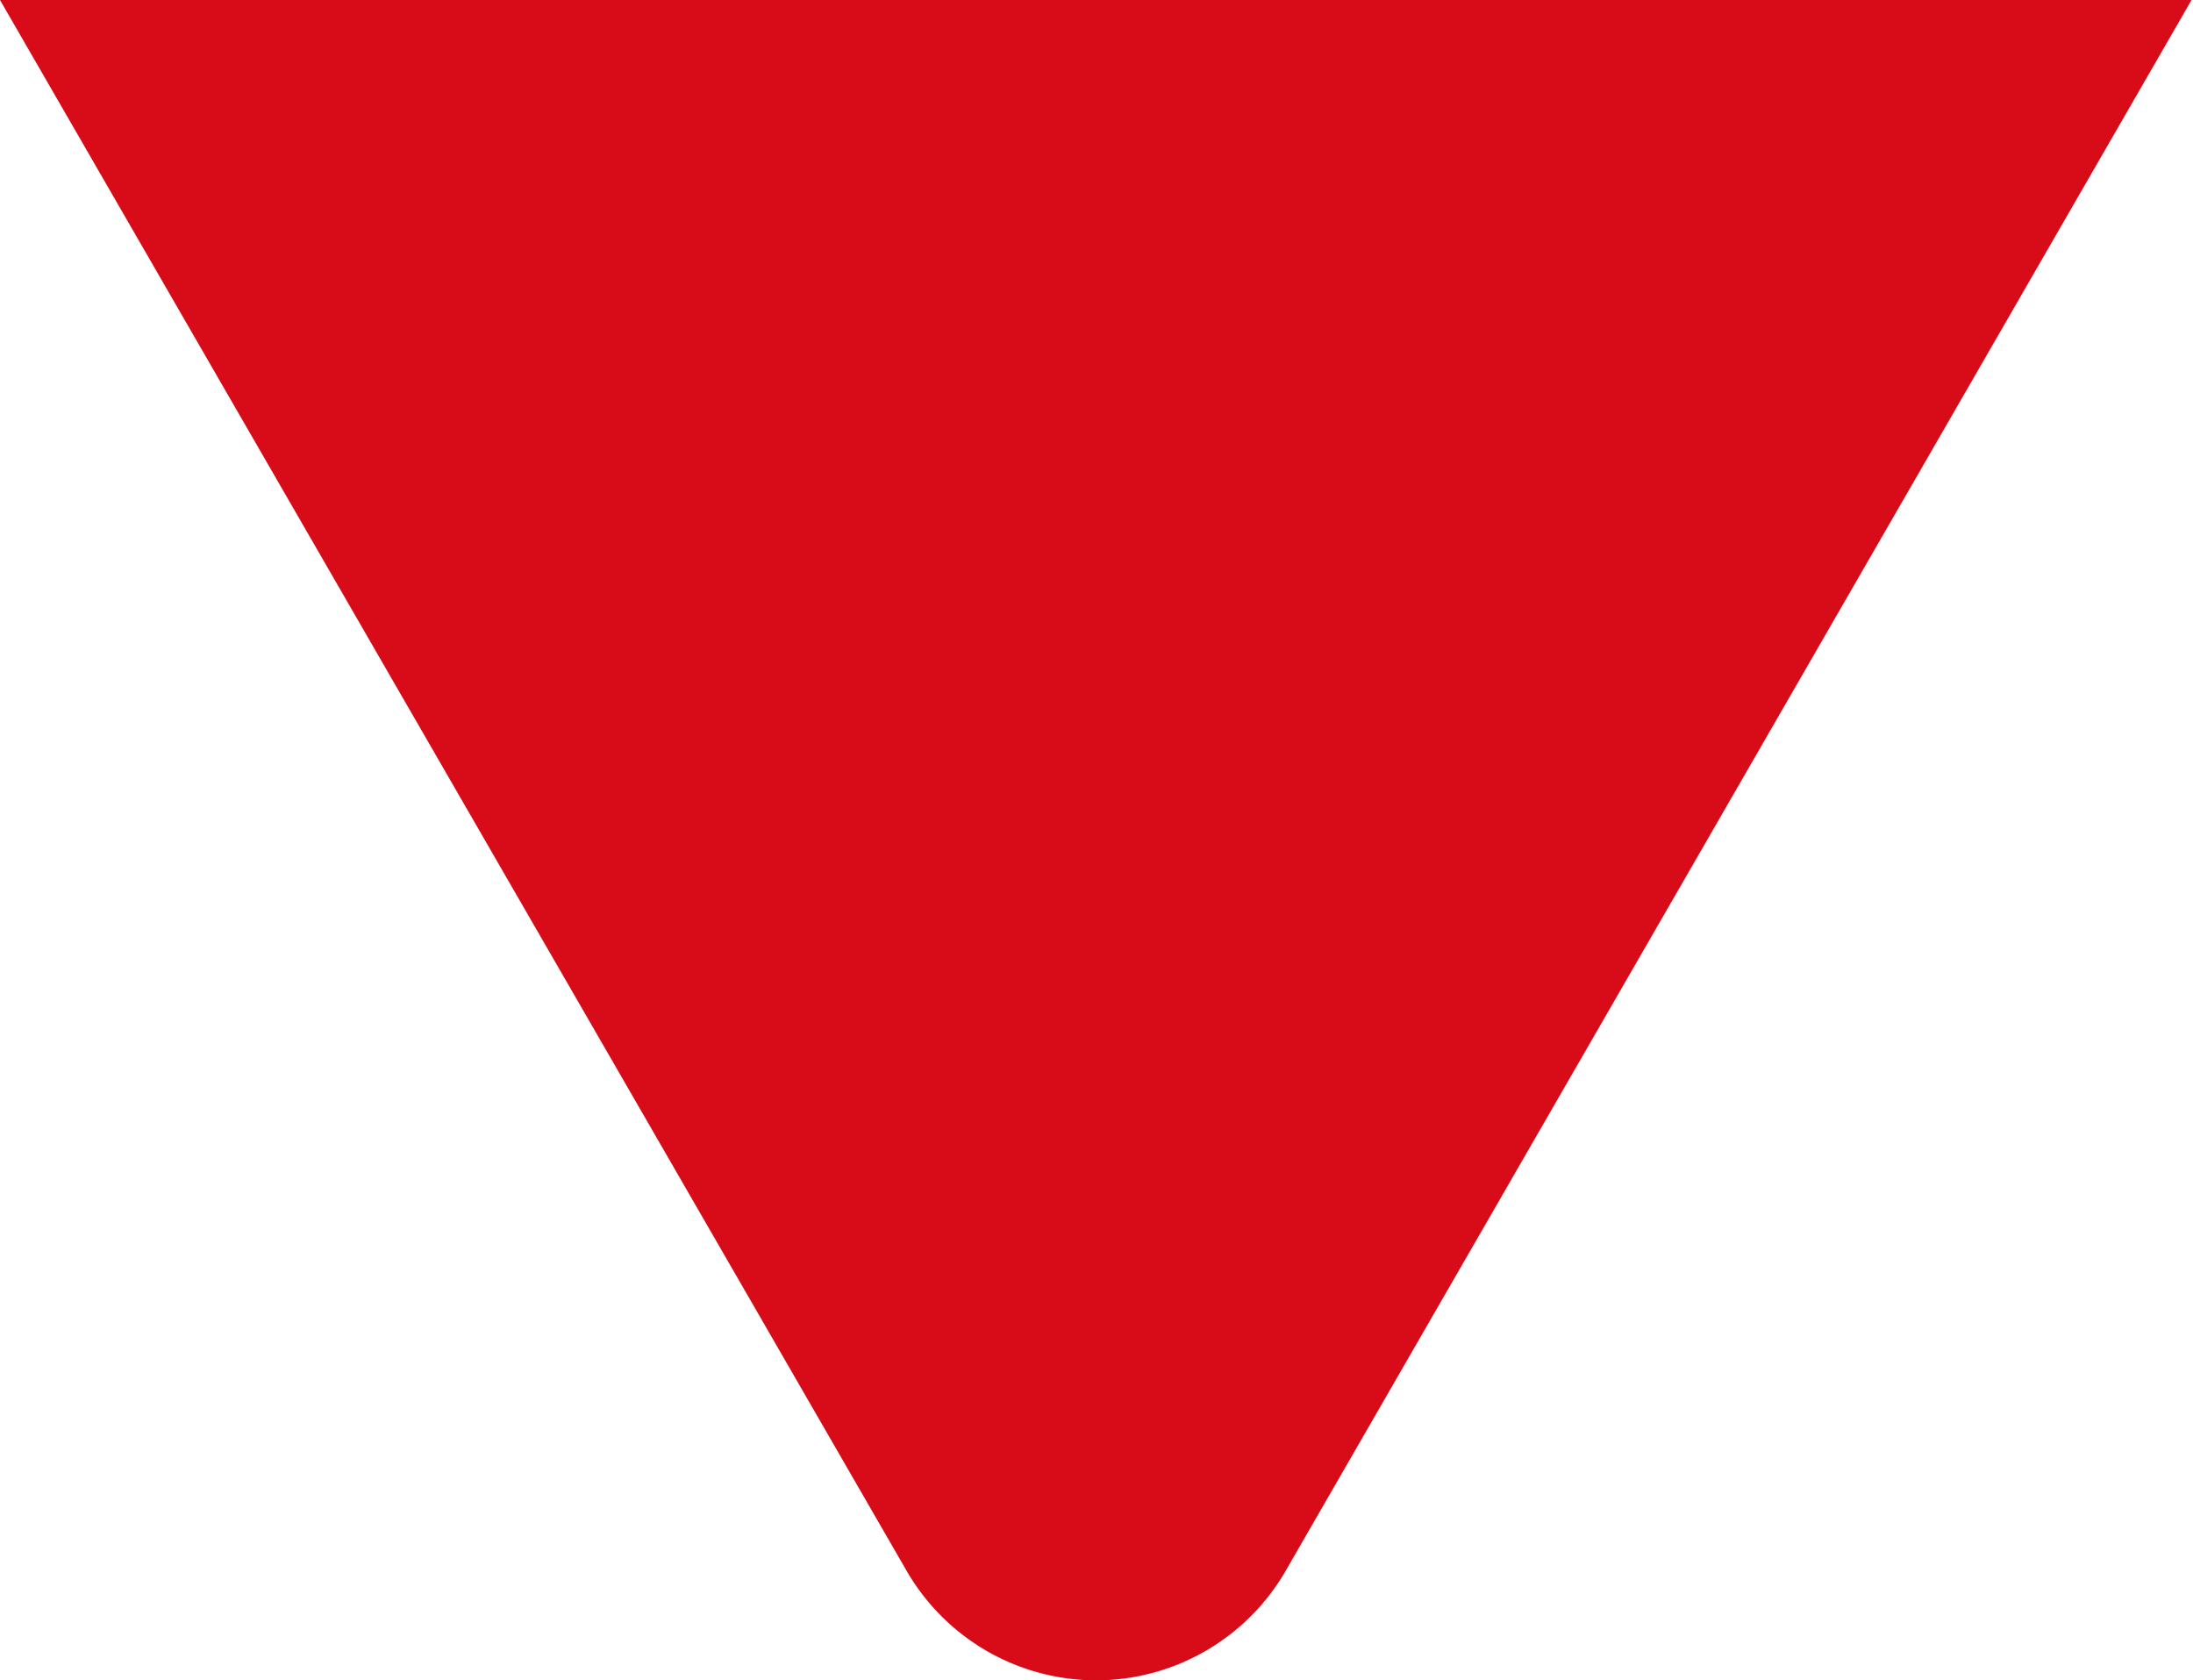
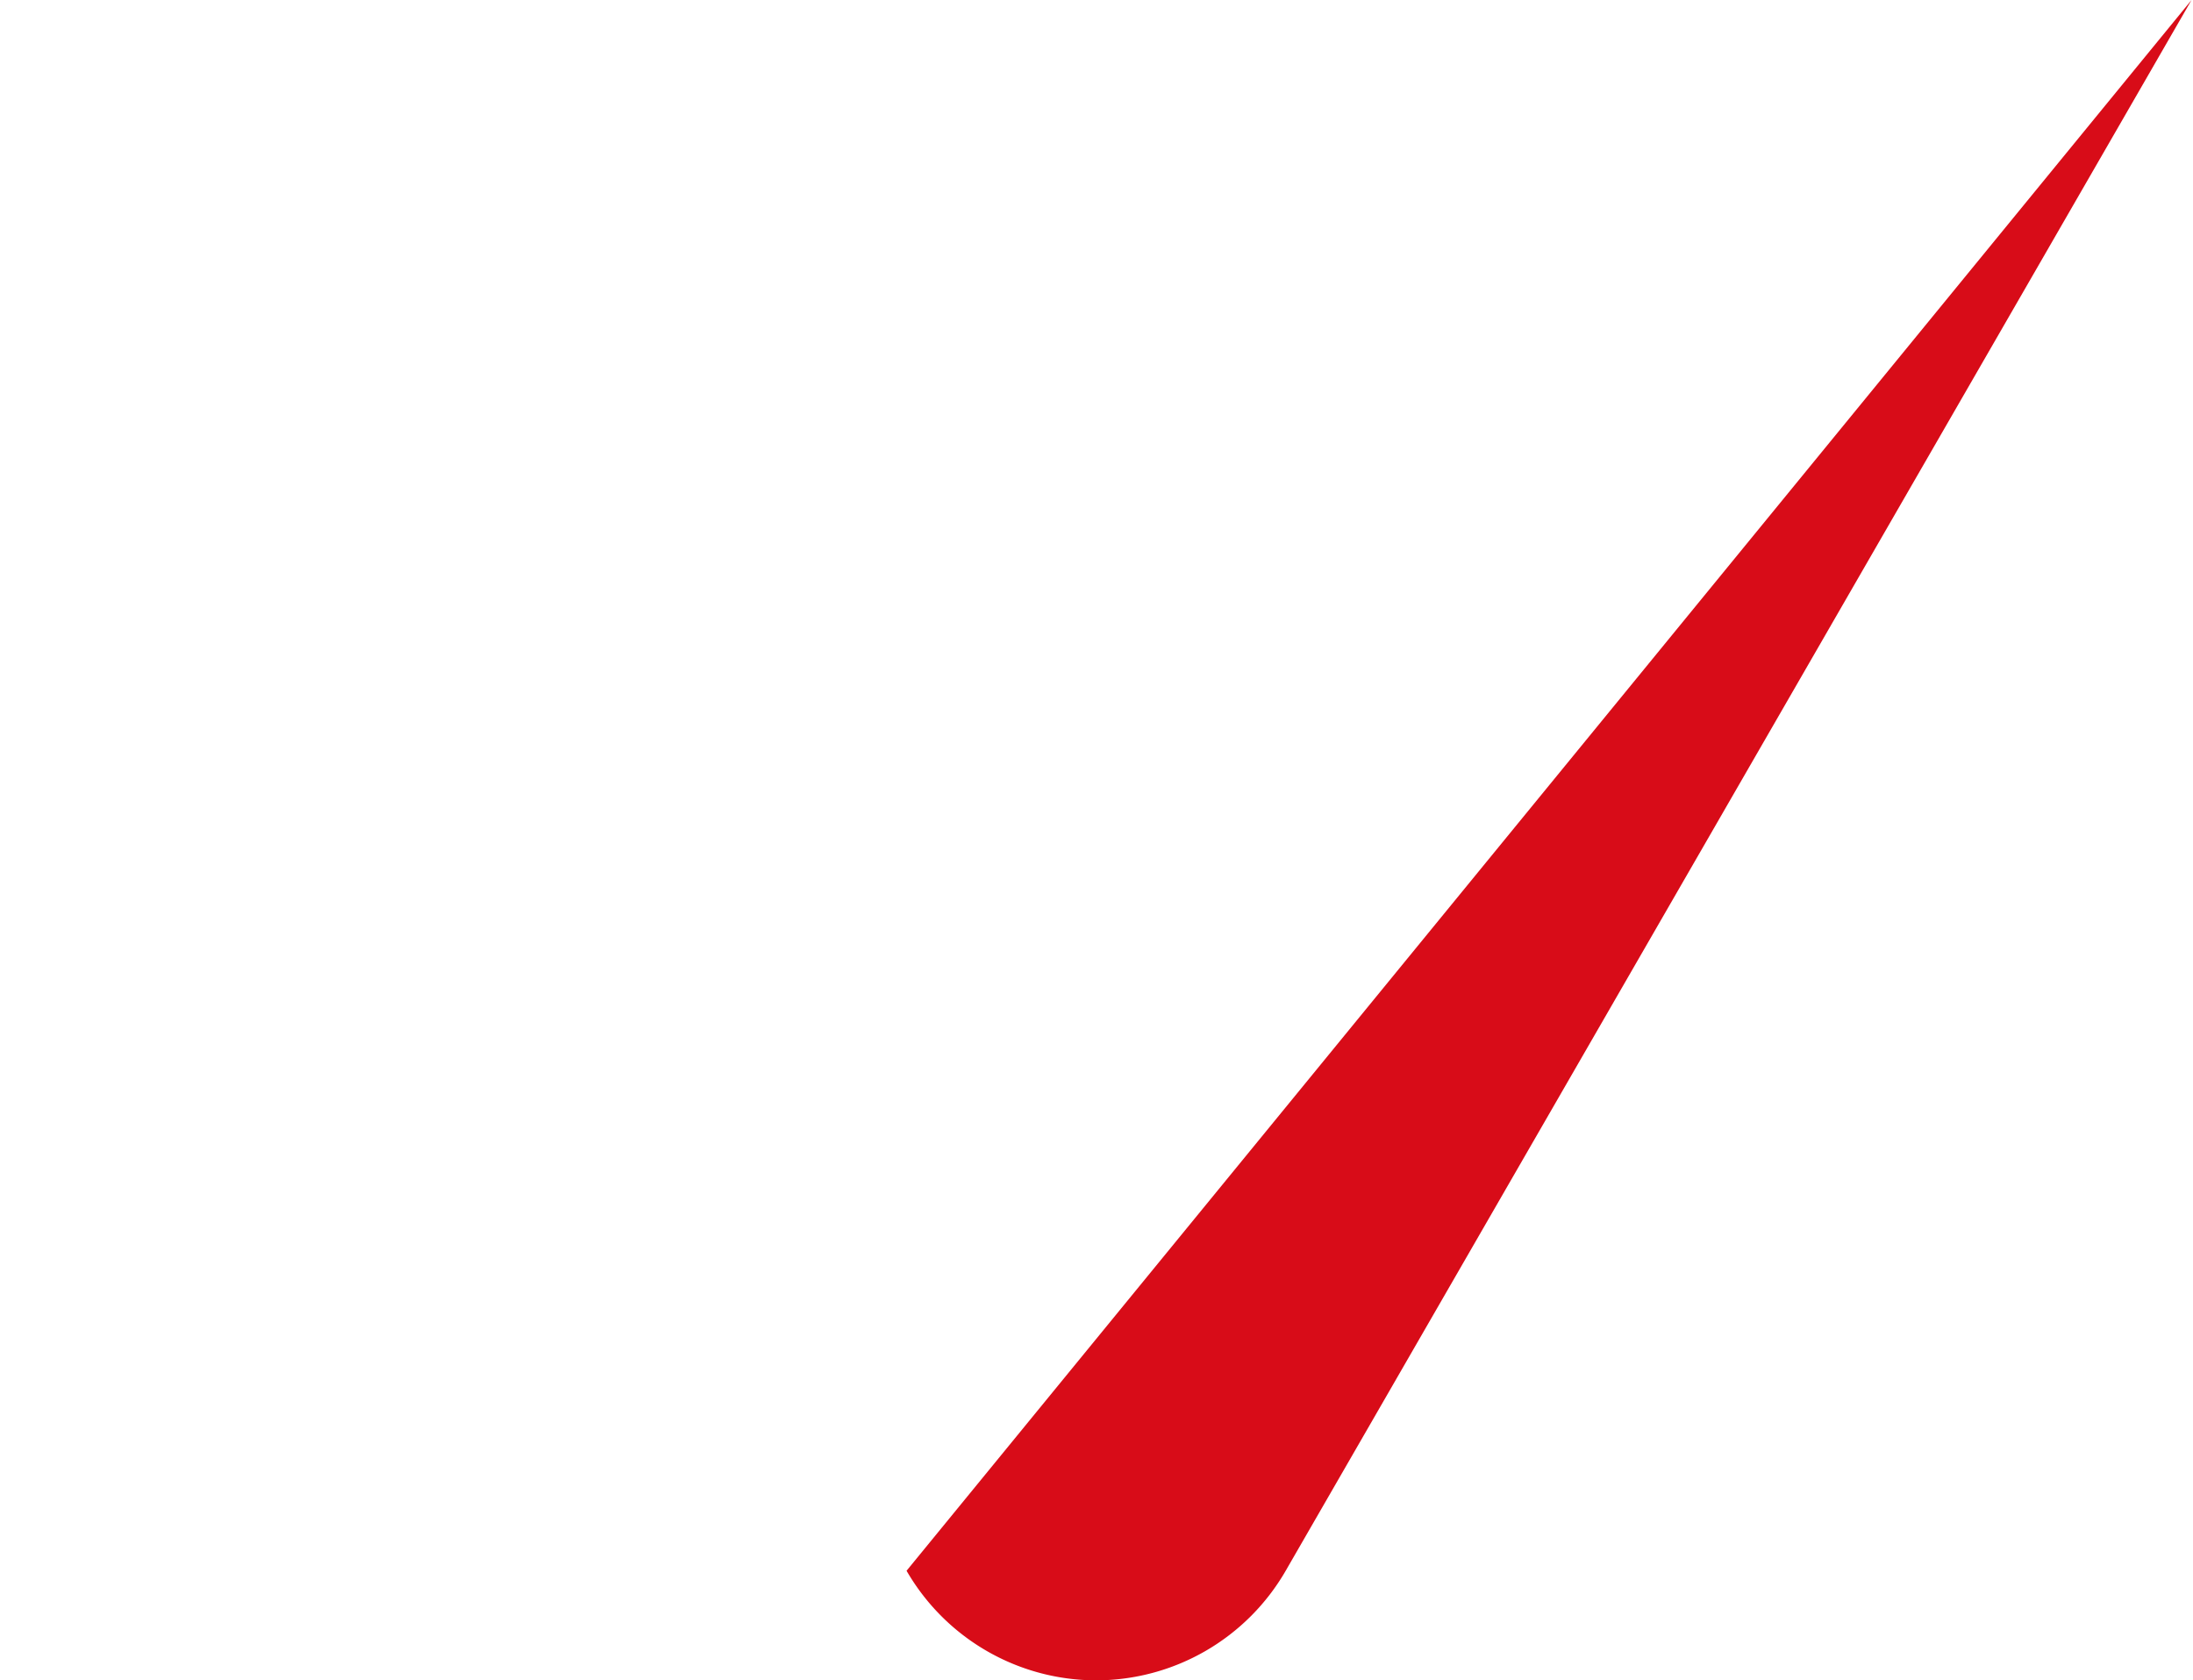
<svg xmlns="http://www.w3.org/2000/svg" viewBox="0 0 30.02 23">
  <defs>
    <style>.cls-1{fill:#d80c18;}</style>
  </defs>
  <g id="レイヤー_2" data-name="レイヤー 2">
    <g id="レイヤー_1-2" data-name="レイヤー 1">
-       <path class="cls-1" d="M12.41,21.5A3,3,0,0,0,15,23h0a3,3,0,0,0,2.6-1.5L30,0H0Z" />
+       <path class="cls-1" d="M12.41,21.5A3,3,0,0,0,15,23h0a3,3,0,0,0,2.6-1.5L30,0Z" />
    </g>
  </g>
</svg>